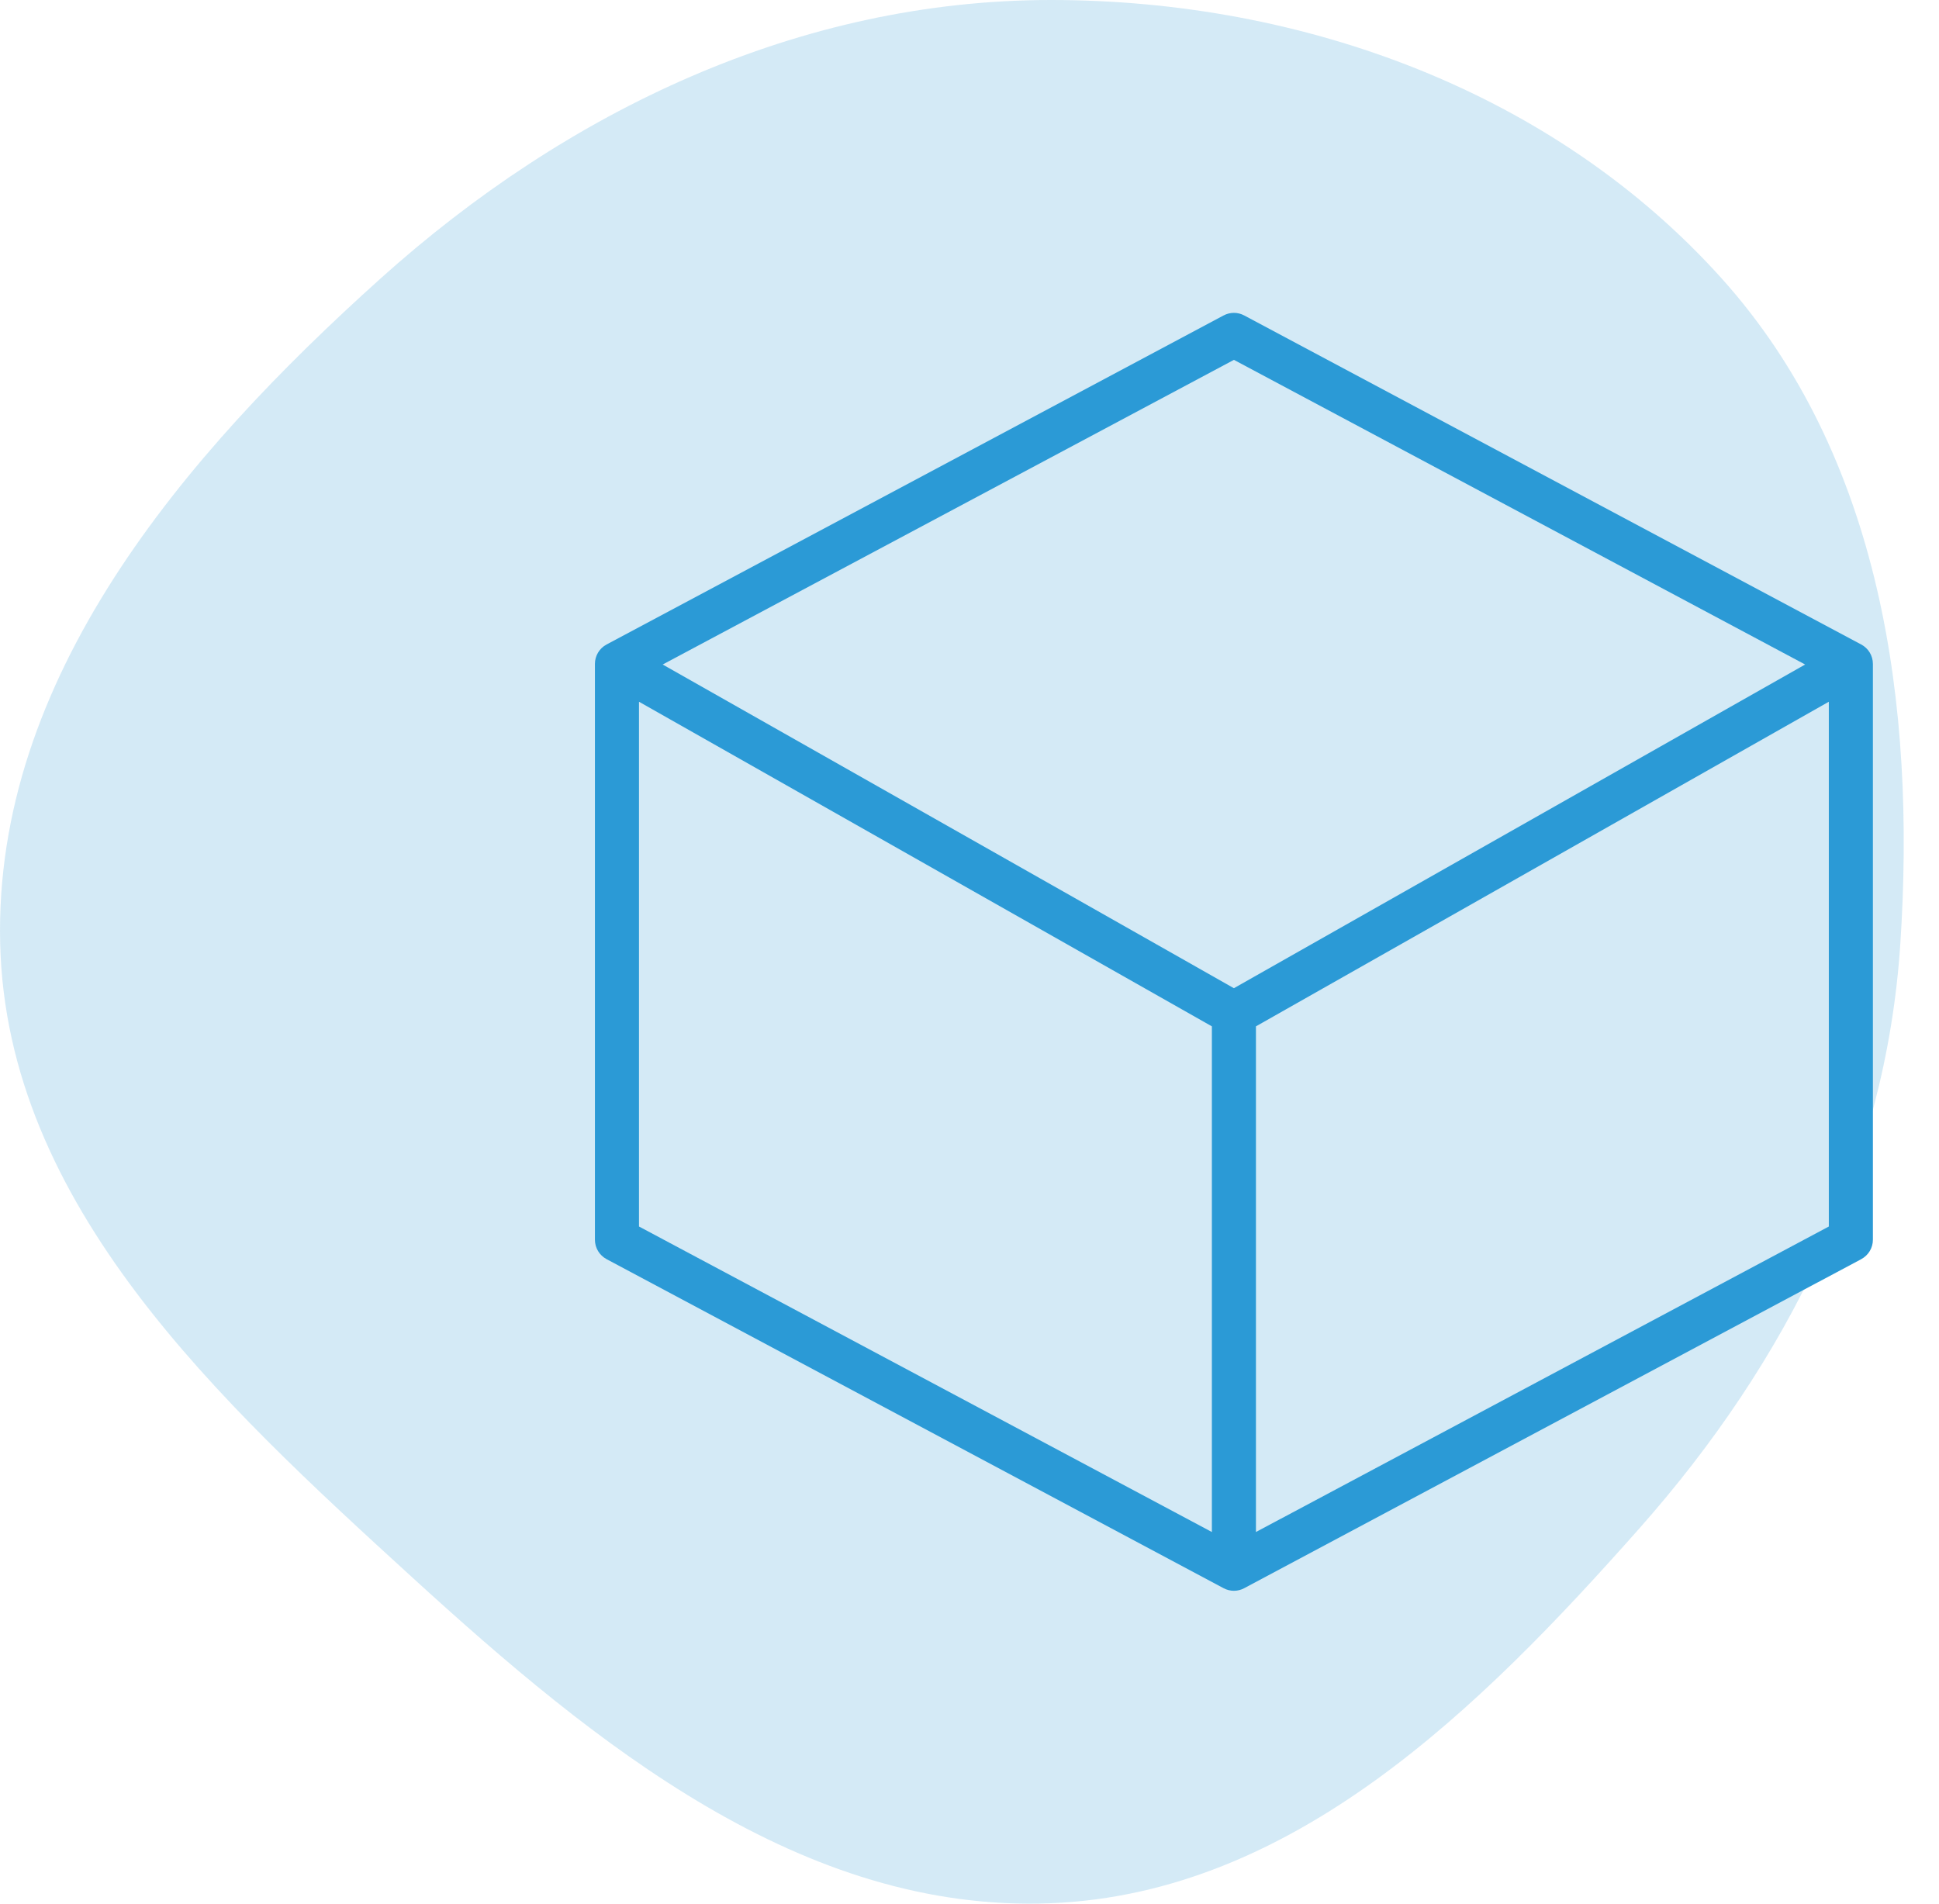
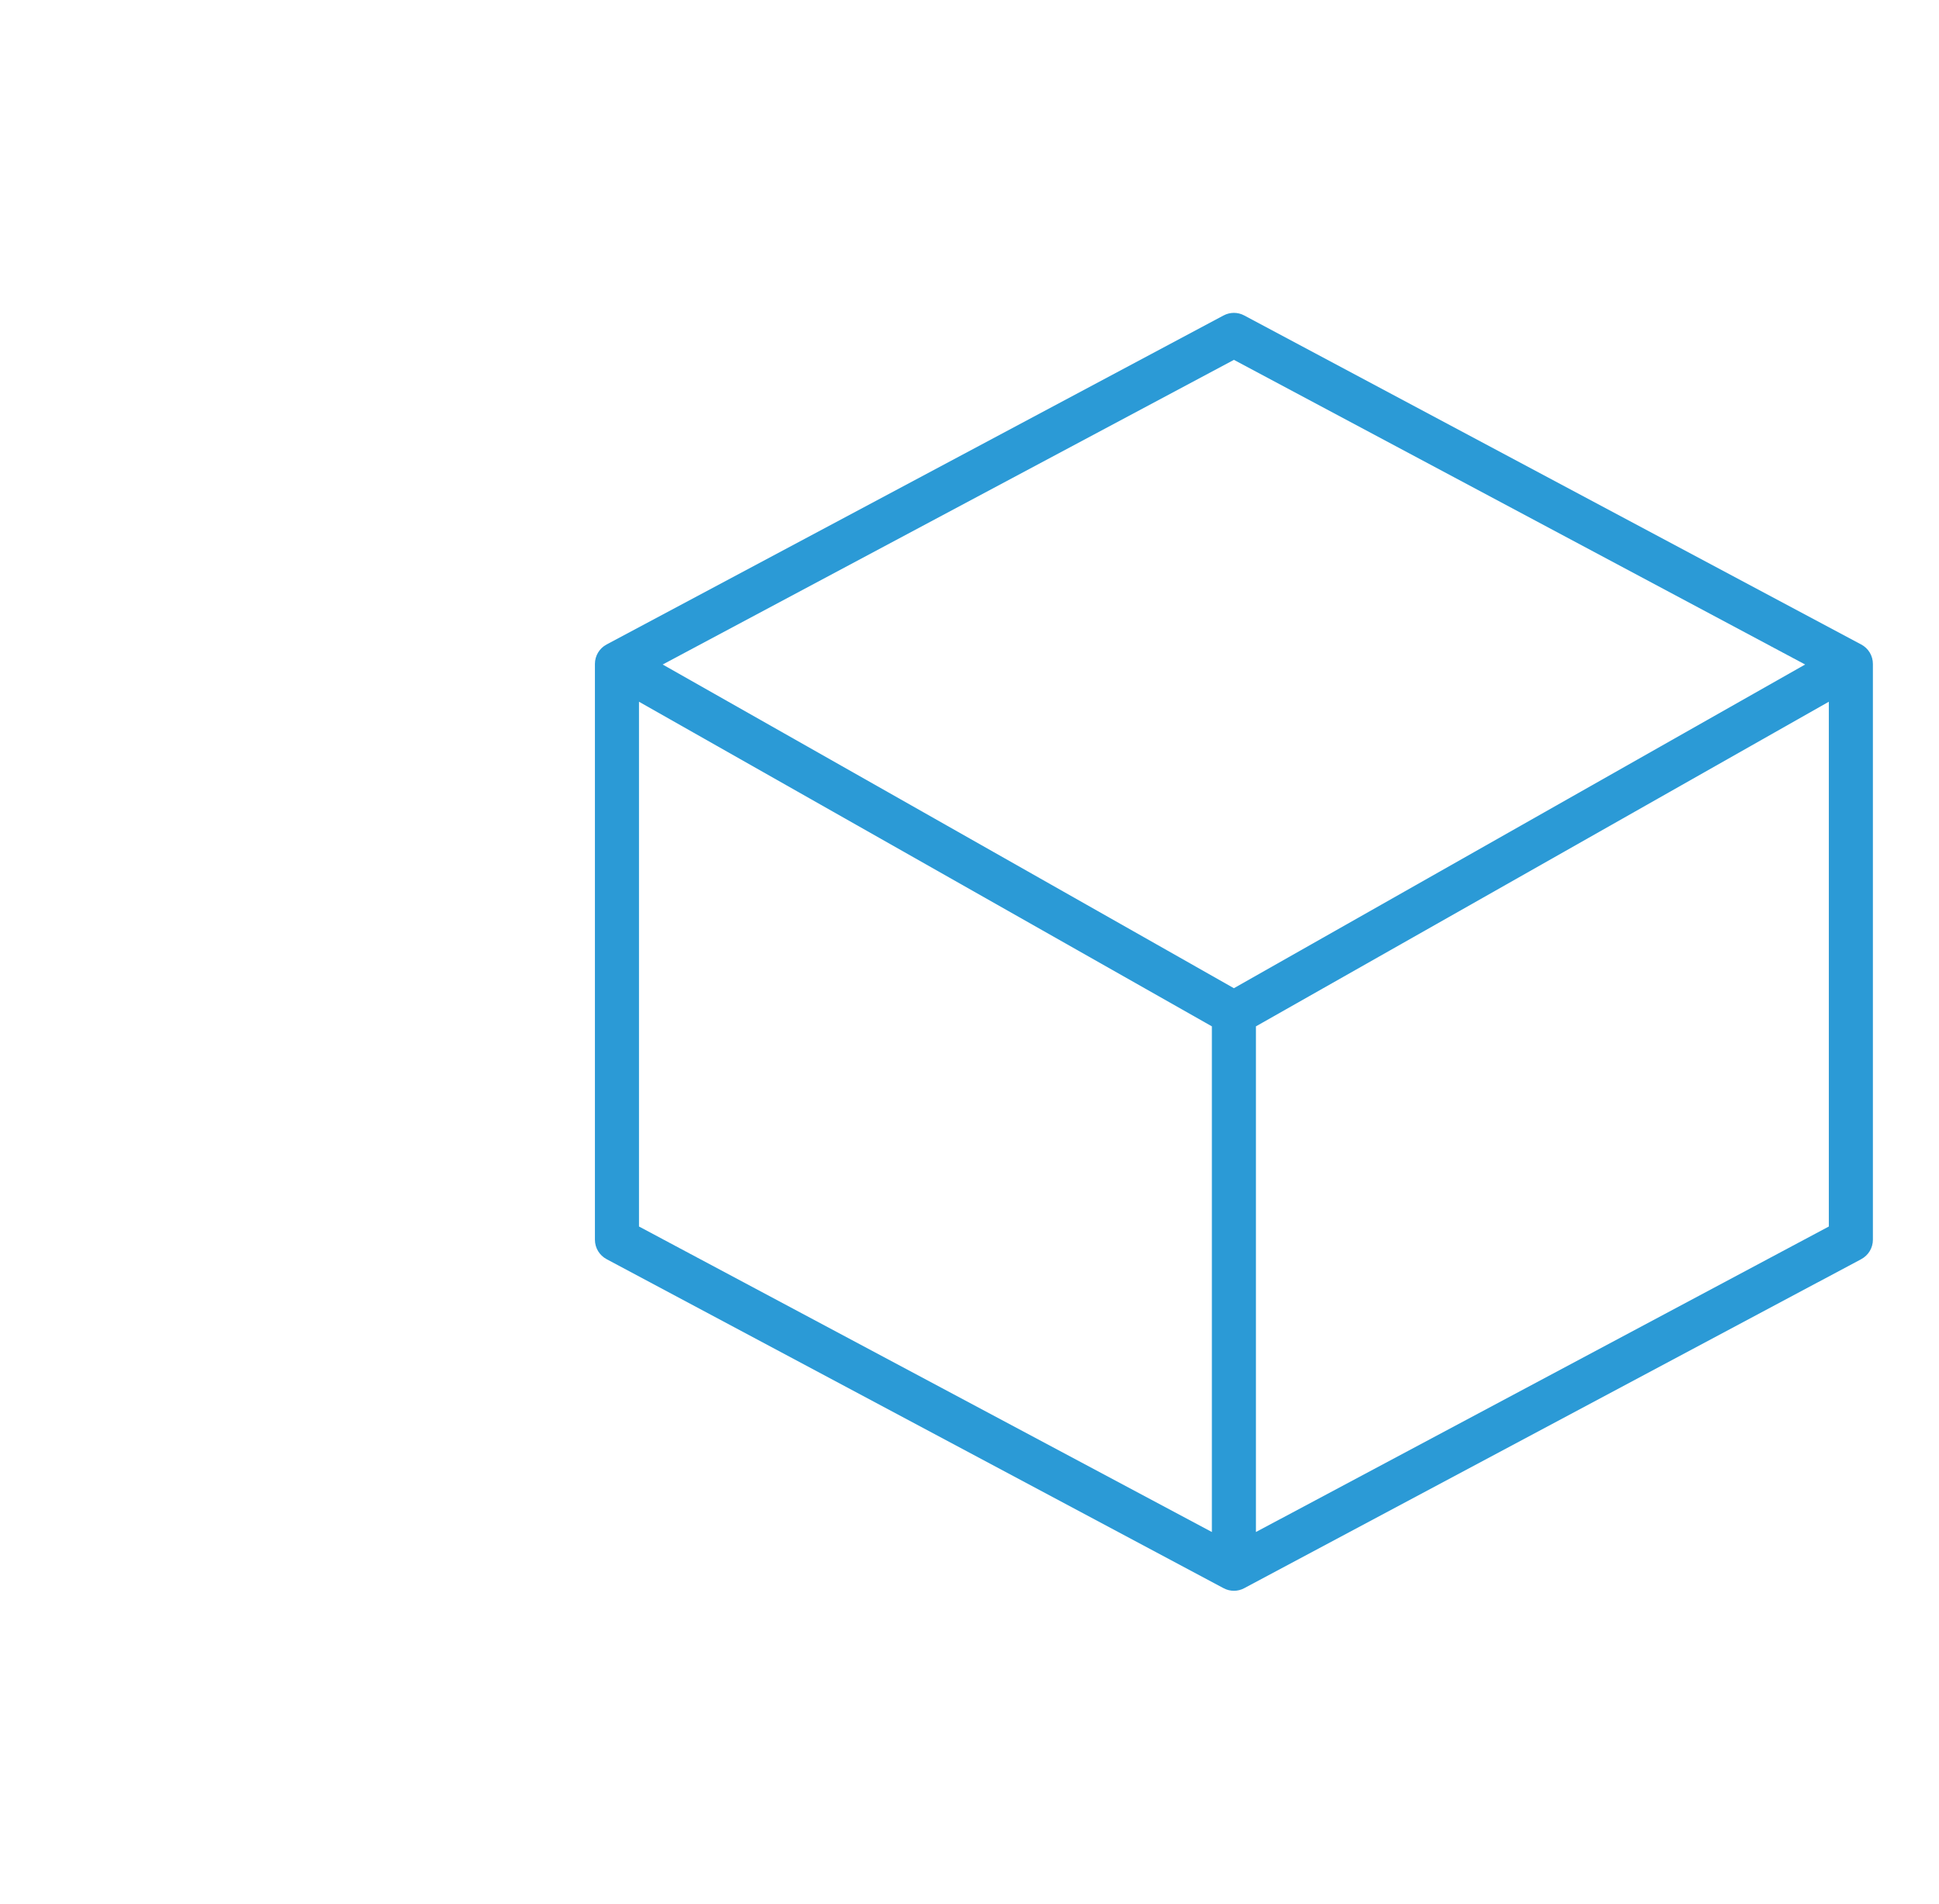
<svg xmlns="http://www.w3.org/2000/svg" width="55" height="54" viewBox="0 0 55 54" fill="none">
-   <path opacity="0.2" fill-rule="evenodd" clip-rule="evenodd" d="M29.81 4.95708e-07C36.952 -0.001 44.068 2.601 48.827 7.889C53.372 12.939 54.346 20.013 53.903 26.771C53.493 33.041 50.684 38.63 46.507 43.349C41.968 48.476 36.679 53.711 29.81 53.988C22.761 54.272 16.893 49.493 11.701 44.752C6.203 39.731 0.186 34.186 0.005 26.771C-0.179 19.252 5.182 12.942 10.799 7.896C16.095 3.139 22.669 0.001 29.81 4.95708e-07Z" fill="#2B9AD6" />
  <path fill-rule="evenodd" clip-rule="evenodd" d="M34.706 8.949C34.89 8.85 35.11 8.85 35.294 8.949L52.794 18.282C52.998 18.39 53.125 18.602 53.125 18.833V35.167C53.125 35.398 52.998 35.609 52.794 35.718L35.294 45.051C35.11 45.15 34.89 45.15 34.706 45.051L17.206 35.718C17.002 35.609 16.875 35.398 16.875 35.167V18.833C16.875 18.602 17.002 18.39 17.206 18.282L34.706 8.949ZM18.125 19.906L34.375 29.114V43.458L18.125 34.792V19.906ZM35.625 43.458L51.875 34.792V19.906L35.625 29.114V43.458ZM35 28.032L51.203 18.85L35 10.208L18.797 18.85L35 28.032Z" fill="#2B9AD6" />
</svg>